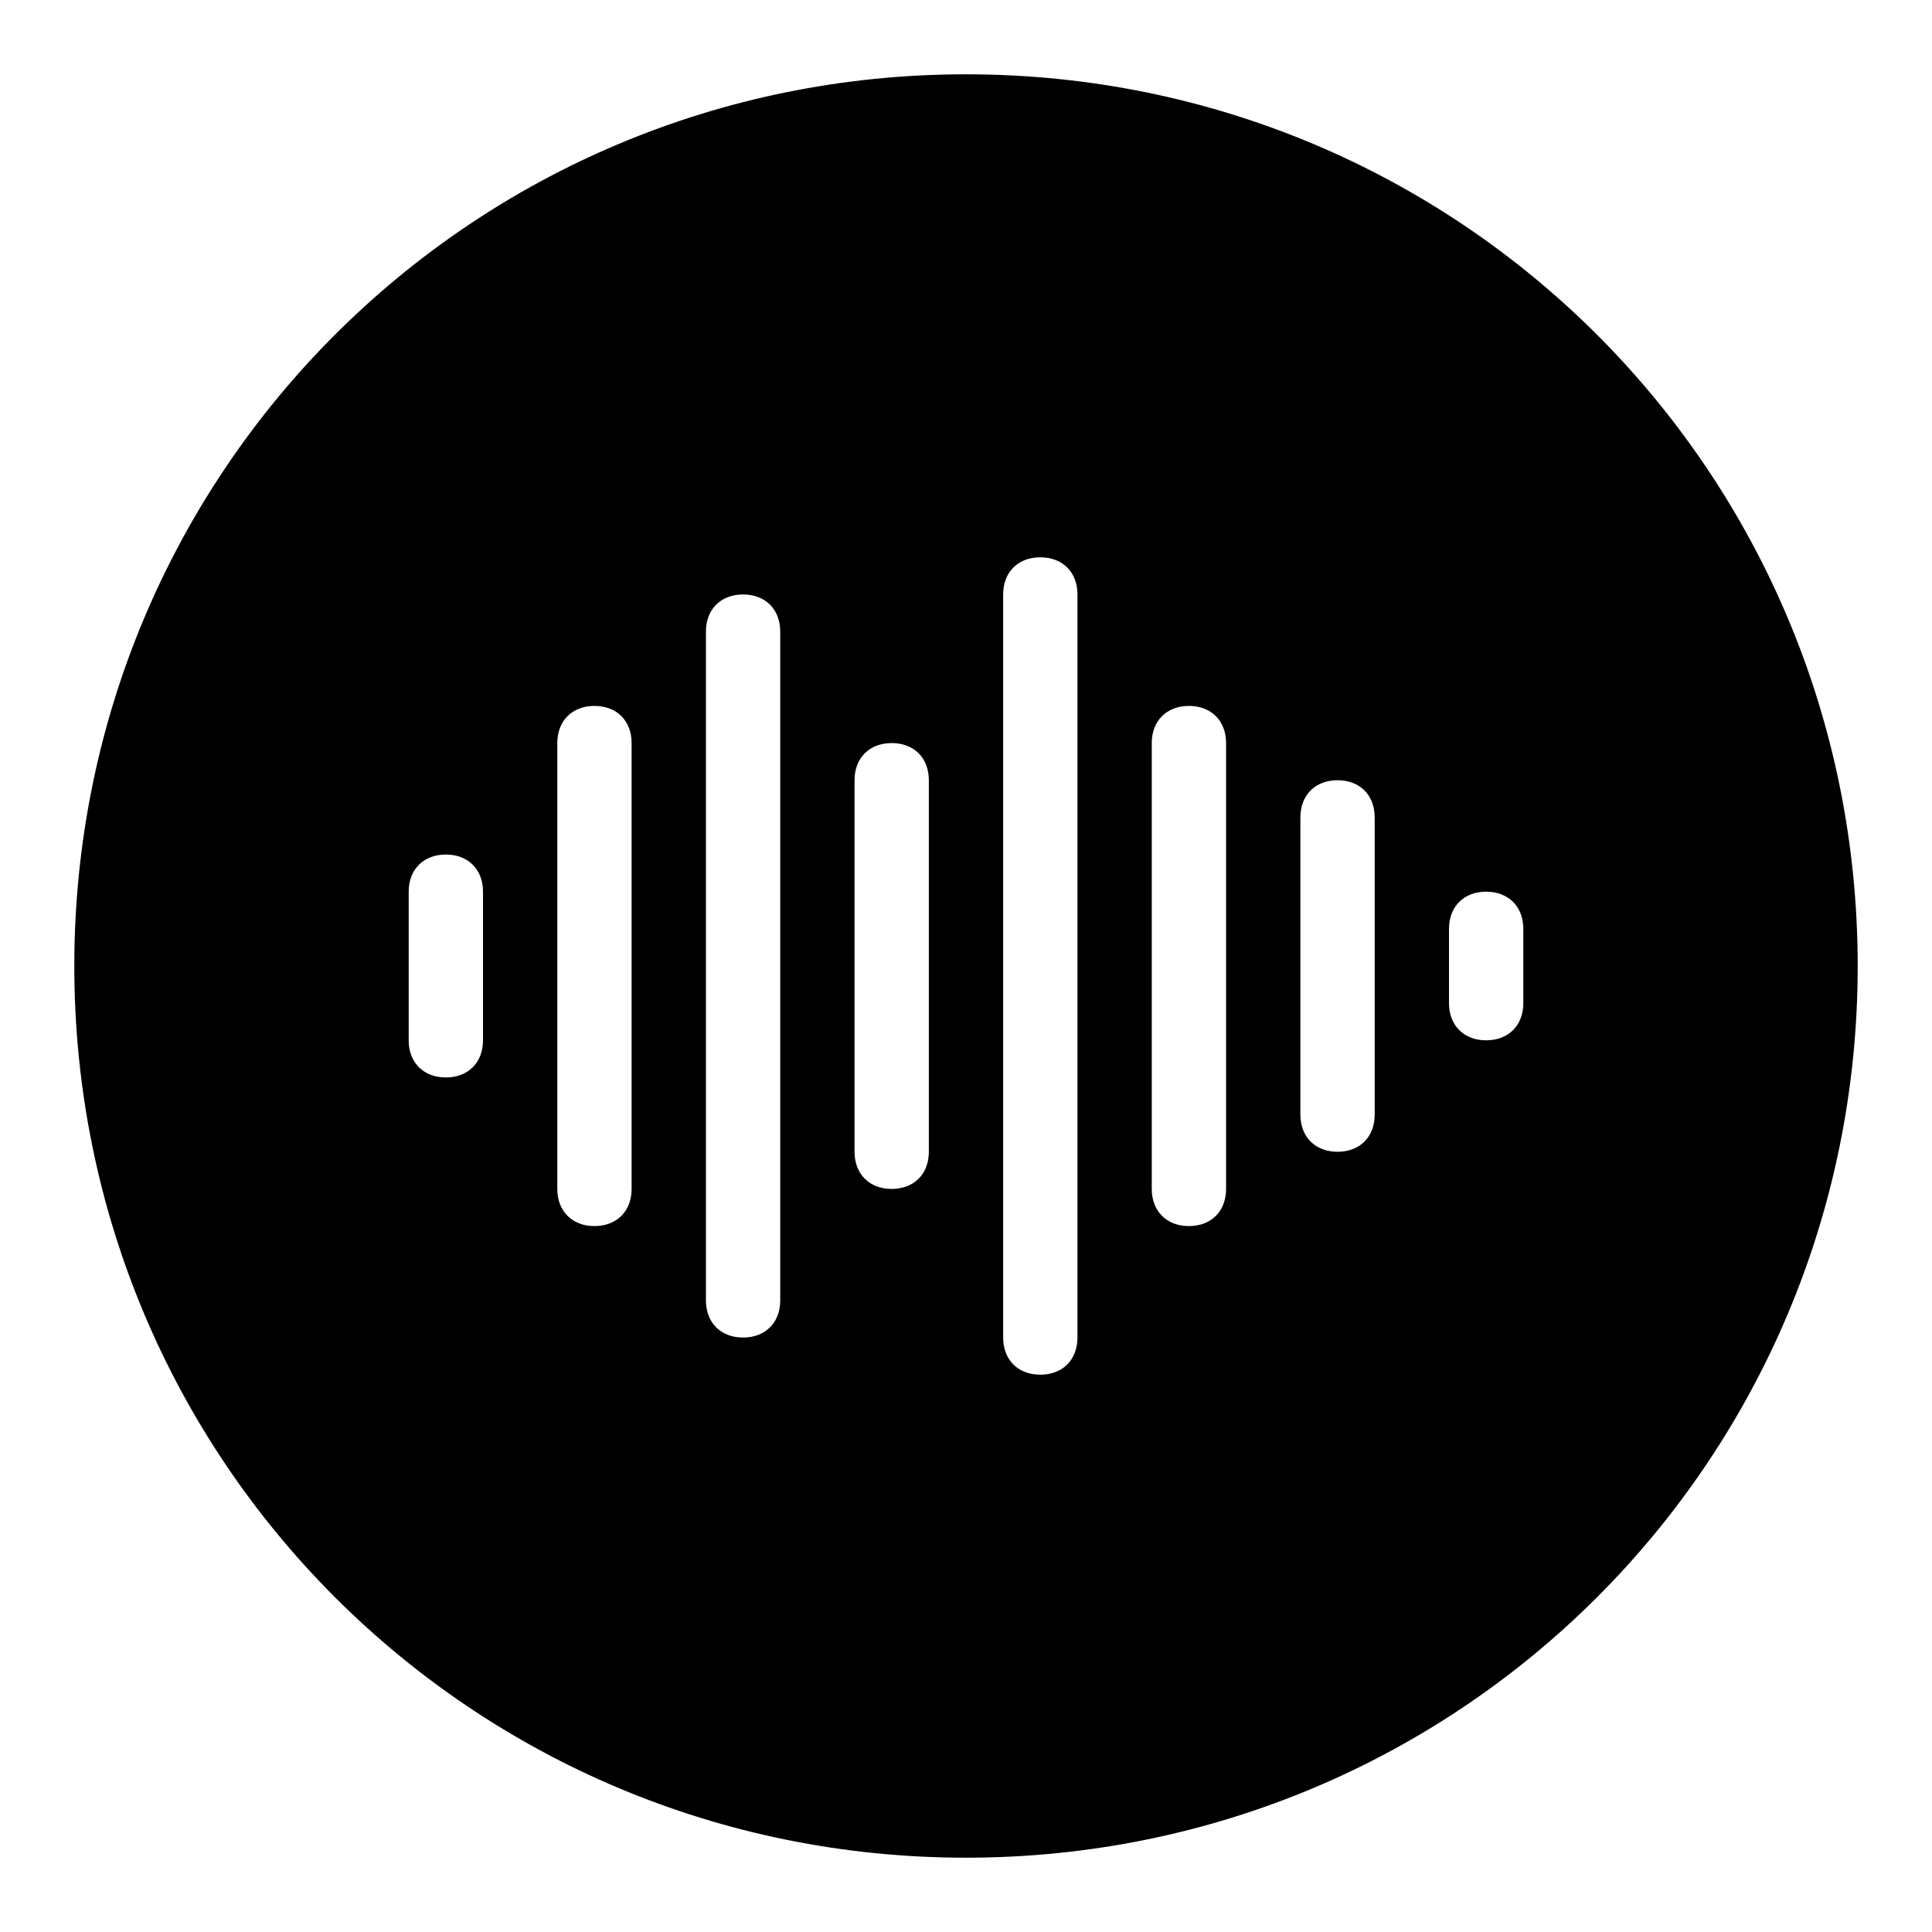
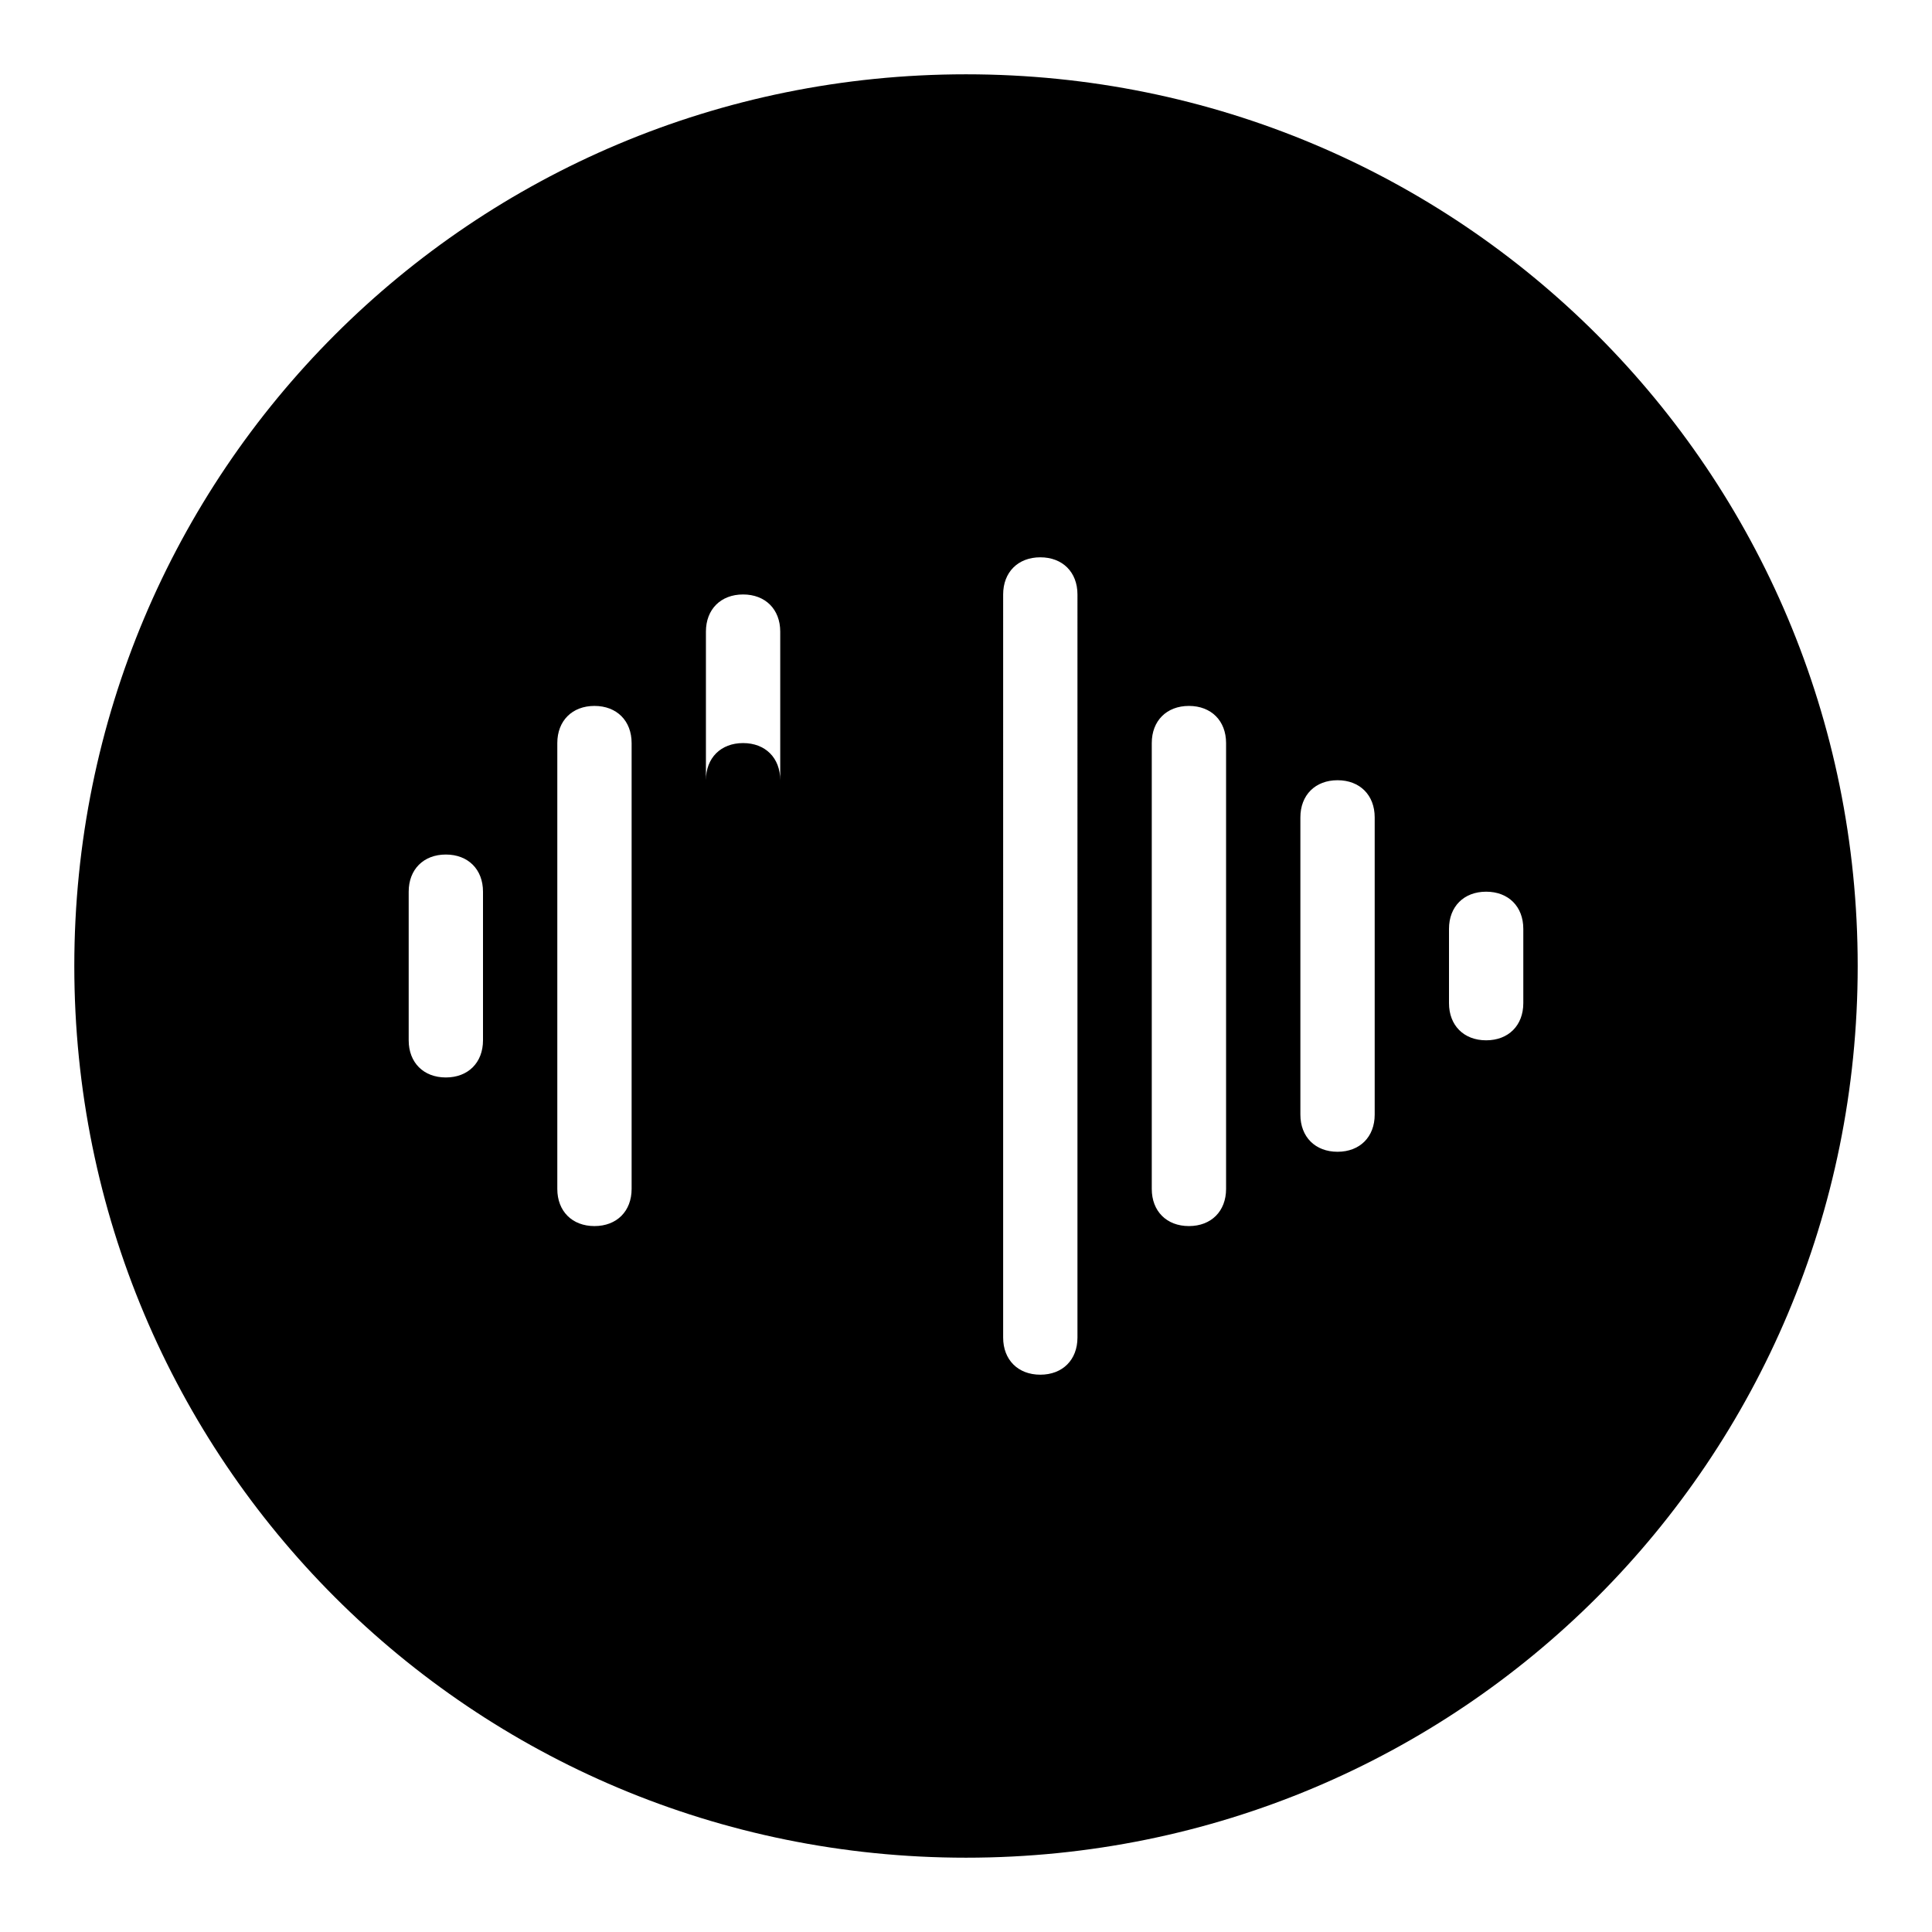
<svg xmlns="http://www.w3.org/2000/svg" version="1.0" id="Audio_2" x="0px" y="0px" viewBox="0 0 52 52" enable-background="new 0 0 52 52" xml:space="preserve">
-   <path d="M26,2C12.7,2,2,12.7,2,26s10.7,24,24,24s24-10.7,24-24S39.3,2,26,2z M13,28c0,0.6-0.4,1-1,1s-1-0.4-1-1v-4c0-0.6,0.4-1,1-1  s1,0.4,1,1V28z M17,32c0,0.6-0.4,1-1,1s-1-0.4-1-1V20c0-0.6,0.4-1,1-1s1,0.4,1,1V32z M21,35c0,0.6-0.4,1-1,1s-1-0.4-1-1V17  c0-0.6,0.4-1,1-1s1,0.4,1,1V35z M25,31c0,0.6-0.4,1-1,1s-1-0.4-1-1V21c0-0.6,0.4-1,1-1s1,0.4,1,1V31z M29,36c0,0.6-0.4,1-1,1  s-1-0.4-1-1V16c0-0.6,0.4-1,1-1s1,0.4,1,1V36z M33,32c0,0.6-0.4,1-1,1s-1-0.4-1-1V20c0-0.6,0.4-1,1-1s1,0.4,1,1V32z M37,30  c0,0.6-0.4,1-1,1s-1-0.4-1-1v-8c0-0.6,0.4-1,1-1s1,0.4,1,1V30z M41,27c0,0.6-0.4,1-1,1s-1-0.4-1-1v-2c0-0.6,0.4-1,1-1s1,0.4,1,1V27z  " />
+   <path d="M26,2C12.7,2,2,12.7,2,26s10.7,24,24,24s24-10.7,24-24S39.3,2,26,2z M13,28c0,0.6-0.4,1-1,1s-1-0.4-1-1v-4c0-0.6,0.4-1,1-1  s1,0.4,1,1V28z M17,32c0,0.6-0.4,1-1,1s-1-0.4-1-1V20c0-0.6,0.4-1,1-1s1,0.4,1,1V32z M21,35c0,0.6-0.4,1-1,1s-1-0.4-1-1V17  c0-0.6,0.4-1,1-1s1,0.4,1,1V35z c0,0.6-0.4,1-1,1s-1-0.4-1-1V21c0-0.6,0.4-1,1-1s1,0.4,1,1V31z M29,36c0,0.6-0.4,1-1,1  s-1-0.4-1-1V16c0-0.6,0.4-1,1-1s1,0.4,1,1V36z M33,32c0,0.6-0.4,1-1,1s-1-0.4-1-1V20c0-0.6,0.4-1,1-1s1,0.4,1,1V32z M37,30  c0,0.6-0.4,1-1,1s-1-0.4-1-1v-8c0-0.6,0.4-1,1-1s1,0.4,1,1V30z M41,27c0,0.6-0.4,1-1,1s-1-0.4-1-1v-2c0-0.6,0.4-1,1-1s1,0.4,1,1V27z  " />
</svg>